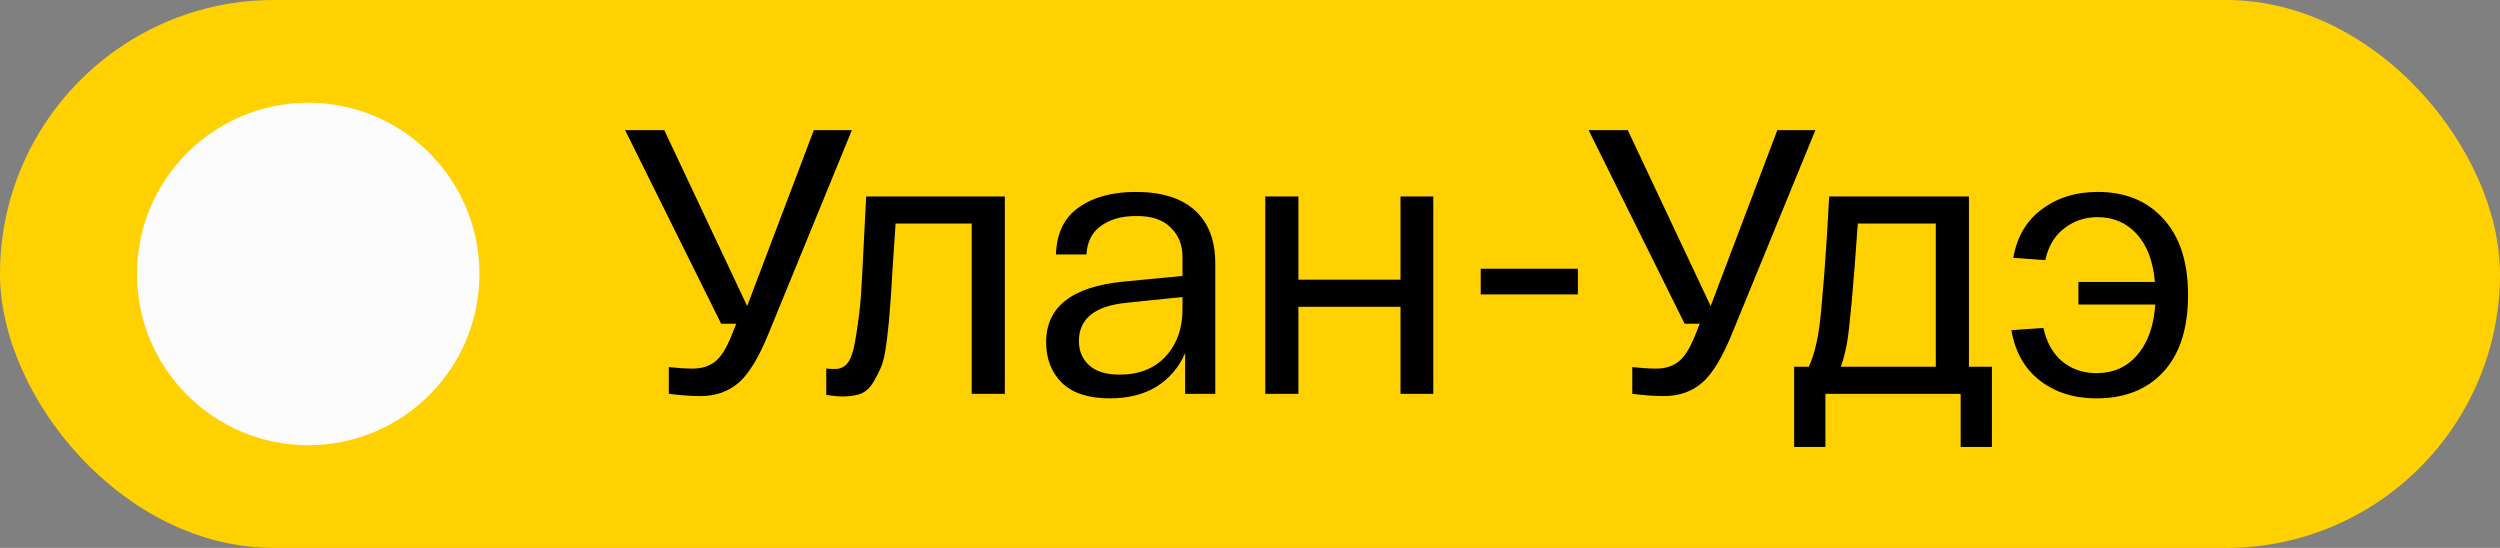
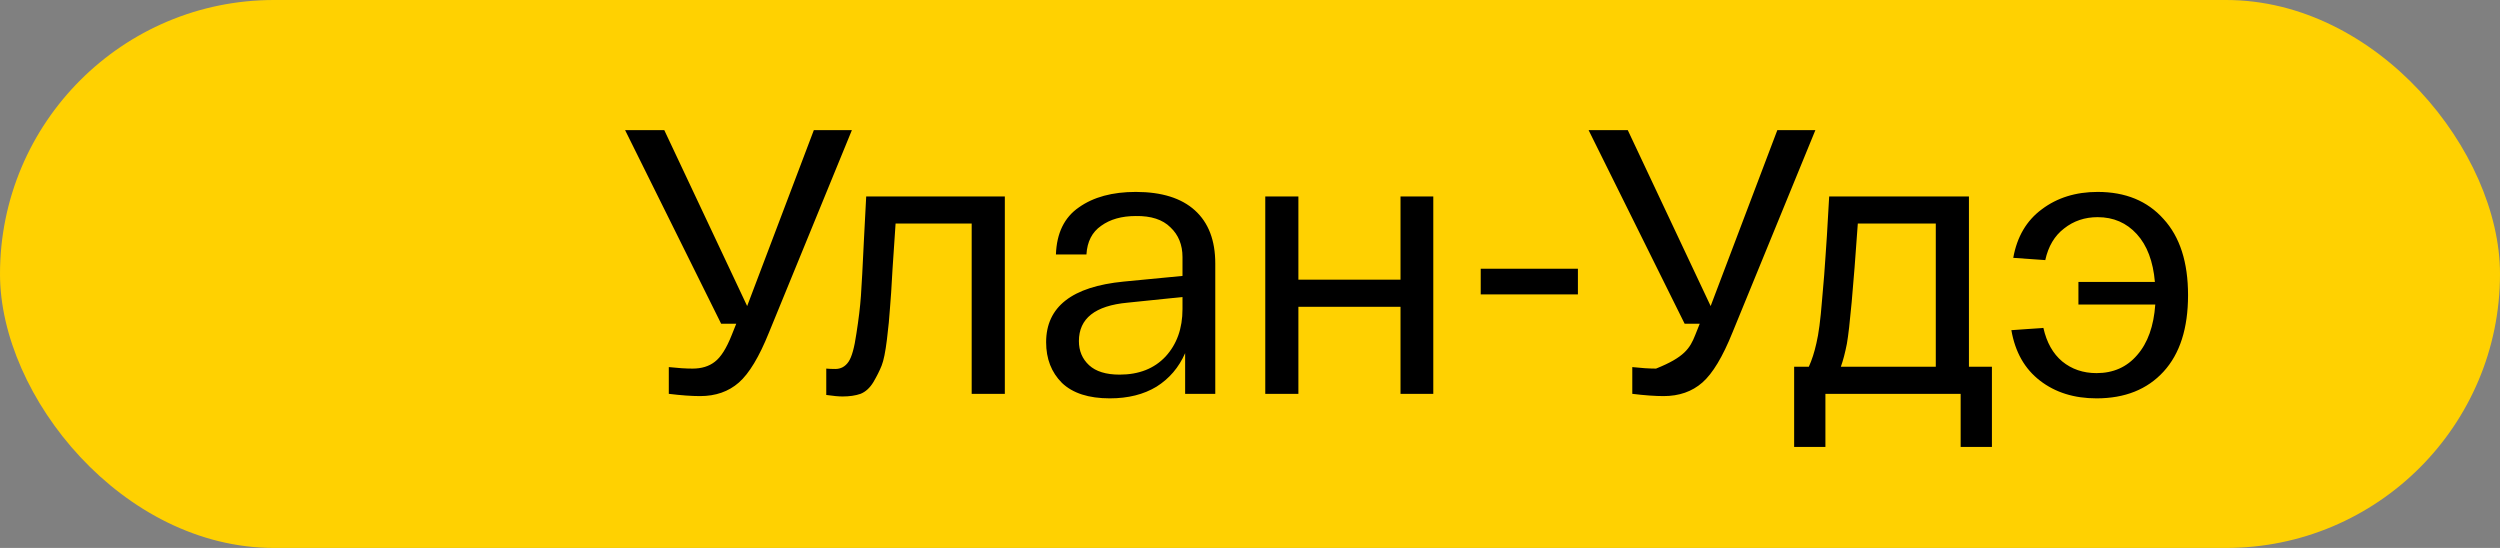
<svg xmlns="http://www.w3.org/2000/svg" width="73" height="16" viewBox="0 0 73 16" fill="none">
  <rect x="0" y="0" width="73" height="16" fill="#808080" stroke="none" />
  <rect width="73" height="16" rx="8" fill="#FFD101" />
-   <circle cx="9" cy="8" r="5" fill="#FCFCFC" />
-   <path d="M23.764 3.8H24.875L22.455 9.707C22.169 10.418 21.876 10.906 21.575 11.17C21.274 11.434 20.897 11.566 20.442 11.566C20.193 11.566 19.888 11.544 19.529 11.5V10.719C19.793 10.748 20.024 10.763 20.222 10.763C20.486 10.763 20.702 10.697 20.871 10.565C21.047 10.433 21.212 10.173 21.366 9.784L21.498 9.454H21.058L18.253 3.8H19.397L21.817 8.937L23.764 3.8ZM25.293 5.736H29.341V11.5H28.373V6.528H26.151C26.129 6.843 26.1 7.28 26.063 7.837C26.034 8.38 26.008 8.772 25.986 9.014C25.971 9.256 25.942 9.557 25.898 9.916C25.854 10.275 25.803 10.528 25.744 10.675C25.686 10.822 25.605 10.983 25.502 11.159C25.399 11.328 25.275 11.441 25.128 11.5C24.982 11.551 24.805 11.577 24.6 11.577C24.49 11.577 24.332 11.562 24.127 11.533V10.763C24.201 10.77 24.288 10.774 24.391 10.774C24.552 10.774 24.681 10.704 24.776 10.565C24.872 10.426 24.948 10.151 25.007 9.74C25.073 9.322 25.117 8.955 25.139 8.64C25.161 8.325 25.191 7.778 25.227 7.001C25.256 6.458 25.279 6.037 25.293 5.736ZM30.547 9.993C30.547 8.959 31.302 8.369 32.813 8.222L34.529 8.057V7.507C34.529 7.148 34.411 6.858 34.177 6.638C33.949 6.411 33.612 6.301 33.165 6.308C32.754 6.308 32.417 6.403 32.153 6.594C31.889 6.777 31.746 7.056 31.724 7.43H30.833C30.855 6.807 31.078 6.348 31.504 6.055C31.929 5.754 32.483 5.604 33.165 5.604C33.92 5.604 34.496 5.784 34.892 6.143C35.288 6.502 35.486 7.019 35.486 7.694V11.5H34.606V10.312C34.422 10.73 34.144 11.056 33.77 11.291C33.396 11.518 32.941 11.632 32.406 11.632C31.79 11.632 31.324 11.482 31.009 11.181C30.701 10.873 30.547 10.477 30.547 9.993ZM31.504 9.96C31.504 10.246 31.603 10.481 31.801 10.664C31.999 10.847 32.296 10.939 32.692 10.939C33.256 10.939 33.704 10.763 34.034 10.411C34.364 10.052 34.529 9.59 34.529 9.025V8.673L32.923 8.838C31.977 8.926 31.504 9.3 31.504 9.96ZM36.946 11.5V5.736H37.913V8.167H40.895V5.736H41.852V11.5H40.895V8.959H37.913V11.5H36.946ZM43.237 7.848H46.075V8.596H43.237V7.848ZM51.898 3.8H53.009L50.589 9.707C50.303 10.418 50.01 10.906 49.709 11.17C49.408 11.434 49.031 11.566 48.576 11.566C48.327 11.566 48.022 11.544 47.663 11.5V10.719C47.927 10.748 48.158 10.763 48.356 10.763C48.62 10.763 48.836 10.697 49.005 10.565C49.181 10.433 49.346 10.173 49.5 9.784L49.632 9.454H49.192L46.387 3.8H47.531L49.951 8.937L51.898 3.8ZM57.493 10.708H58.164V13.051H57.251V11.5H53.302V13.051H52.389V10.708H52.818C52.906 10.517 52.979 10.29 53.038 10.026C53.104 9.755 53.159 9.337 53.203 8.772C53.254 8.207 53.287 7.793 53.302 7.529C53.324 7.258 53.361 6.66 53.412 5.736H57.493V10.708ZM56.525 10.708V6.528H54.248C54.116 8.413 54.01 9.582 53.929 10.037C53.877 10.301 53.819 10.525 53.753 10.708H56.525ZM61.251 5.604C62.065 5.604 62.706 5.868 63.176 6.396C63.653 6.917 63.891 7.657 63.891 8.618C63.891 9.586 63.653 10.33 63.176 10.851C62.699 11.372 62.047 11.632 61.218 11.632C60.565 11.632 60.015 11.46 59.568 11.115C59.12 10.77 58.842 10.279 58.732 9.641L59.667 9.575C59.762 10 59.946 10.327 60.217 10.554C60.495 10.781 60.829 10.895 61.218 10.895C61.709 10.895 62.105 10.719 62.406 10.367C62.714 10.015 62.89 9.524 62.934 8.893H60.69V8.233H62.923C62.871 7.632 62.696 7.166 62.395 6.836C62.094 6.506 61.713 6.341 61.251 6.341C60.877 6.341 60.55 6.451 60.272 6.671C59.993 6.884 59.81 7.192 59.722 7.595L58.787 7.529C58.897 6.913 59.175 6.44 59.623 6.11C60.07 5.773 60.613 5.604 61.251 5.604Z" fill="black" />
+   <path d="M23.764 3.8H24.875L22.455 9.707C22.169 10.418 21.876 10.906 21.575 11.17C21.274 11.434 20.897 11.566 20.442 11.566C20.193 11.566 19.888 11.544 19.529 11.5V10.719C19.793 10.748 20.024 10.763 20.222 10.763C20.486 10.763 20.702 10.697 20.871 10.565C21.047 10.433 21.212 10.173 21.366 9.784L21.498 9.454H21.058L18.253 3.8H19.397L21.817 8.937L23.764 3.8ZM25.293 5.736H29.341V11.5H28.373V6.528H26.151C26.129 6.843 26.1 7.28 26.063 7.837C26.034 8.38 26.008 8.772 25.986 9.014C25.971 9.256 25.942 9.557 25.898 9.916C25.854 10.275 25.803 10.528 25.744 10.675C25.686 10.822 25.605 10.983 25.502 11.159C25.399 11.328 25.275 11.441 25.128 11.5C24.982 11.551 24.805 11.577 24.6 11.577C24.49 11.577 24.332 11.562 24.127 11.533V10.763C24.201 10.77 24.288 10.774 24.391 10.774C24.552 10.774 24.681 10.704 24.776 10.565C24.872 10.426 24.948 10.151 25.007 9.74C25.073 9.322 25.117 8.955 25.139 8.64C25.161 8.325 25.191 7.778 25.227 7.001C25.256 6.458 25.279 6.037 25.293 5.736ZM30.547 9.993C30.547 8.959 31.302 8.369 32.813 8.222L34.529 8.057V7.507C34.529 7.148 34.411 6.858 34.177 6.638C33.949 6.411 33.612 6.301 33.165 6.308C32.754 6.308 32.417 6.403 32.153 6.594C31.889 6.777 31.746 7.056 31.724 7.43H30.833C30.855 6.807 31.078 6.348 31.504 6.055C31.929 5.754 32.483 5.604 33.165 5.604C33.92 5.604 34.496 5.784 34.892 6.143C35.288 6.502 35.486 7.019 35.486 7.694V11.5H34.606V10.312C34.422 10.73 34.144 11.056 33.77 11.291C33.396 11.518 32.941 11.632 32.406 11.632C31.79 11.632 31.324 11.482 31.009 11.181C30.701 10.873 30.547 10.477 30.547 9.993ZM31.504 9.96C31.504 10.246 31.603 10.481 31.801 10.664C31.999 10.847 32.296 10.939 32.692 10.939C33.256 10.939 33.704 10.763 34.034 10.411C34.364 10.052 34.529 9.59 34.529 9.025V8.673L32.923 8.838C31.977 8.926 31.504 9.3 31.504 9.96ZM36.946 11.5V5.736H37.913V8.167H40.895V5.736H41.852V11.5H40.895V8.959H37.913V11.5H36.946ZM43.237 7.848H46.075V8.596H43.237V7.848ZM51.898 3.8H53.009L50.589 9.707C50.303 10.418 50.01 10.906 49.709 11.17C49.408 11.434 49.031 11.566 48.576 11.566C48.327 11.566 48.022 11.544 47.663 11.5V10.719C47.927 10.748 48.158 10.763 48.356 10.763C49.181 10.433 49.346 10.173 49.5 9.784L49.632 9.454H49.192L46.387 3.8H47.531L49.951 8.937L51.898 3.8ZM57.493 10.708H58.164V13.051H57.251V11.5H53.302V13.051H52.389V10.708H52.818C52.906 10.517 52.979 10.29 53.038 10.026C53.104 9.755 53.159 9.337 53.203 8.772C53.254 8.207 53.287 7.793 53.302 7.529C53.324 7.258 53.361 6.66 53.412 5.736H57.493V10.708ZM56.525 10.708V6.528H54.248C54.116 8.413 54.01 9.582 53.929 10.037C53.877 10.301 53.819 10.525 53.753 10.708H56.525ZM61.251 5.604C62.065 5.604 62.706 5.868 63.176 6.396C63.653 6.917 63.891 7.657 63.891 8.618C63.891 9.586 63.653 10.33 63.176 10.851C62.699 11.372 62.047 11.632 61.218 11.632C60.565 11.632 60.015 11.46 59.568 11.115C59.12 10.77 58.842 10.279 58.732 9.641L59.667 9.575C59.762 10 59.946 10.327 60.217 10.554C60.495 10.781 60.829 10.895 61.218 10.895C61.709 10.895 62.105 10.719 62.406 10.367C62.714 10.015 62.89 9.524 62.934 8.893H60.69V8.233H62.923C62.871 7.632 62.696 7.166 62.395 6.836C62.094 6.506 61.713 6.341 61.251 6.341C60.877 6.341 60.55 6.451 60.272 6.671C59.993 6.884 59.81 7.192 59.722 7.595L58.787 7.529C58.897 6.913 59.175 6.44 59.623 6.11C60.07 5.773 60.613 5.604 61.251 5.604Z" fill="black" />
</svg>